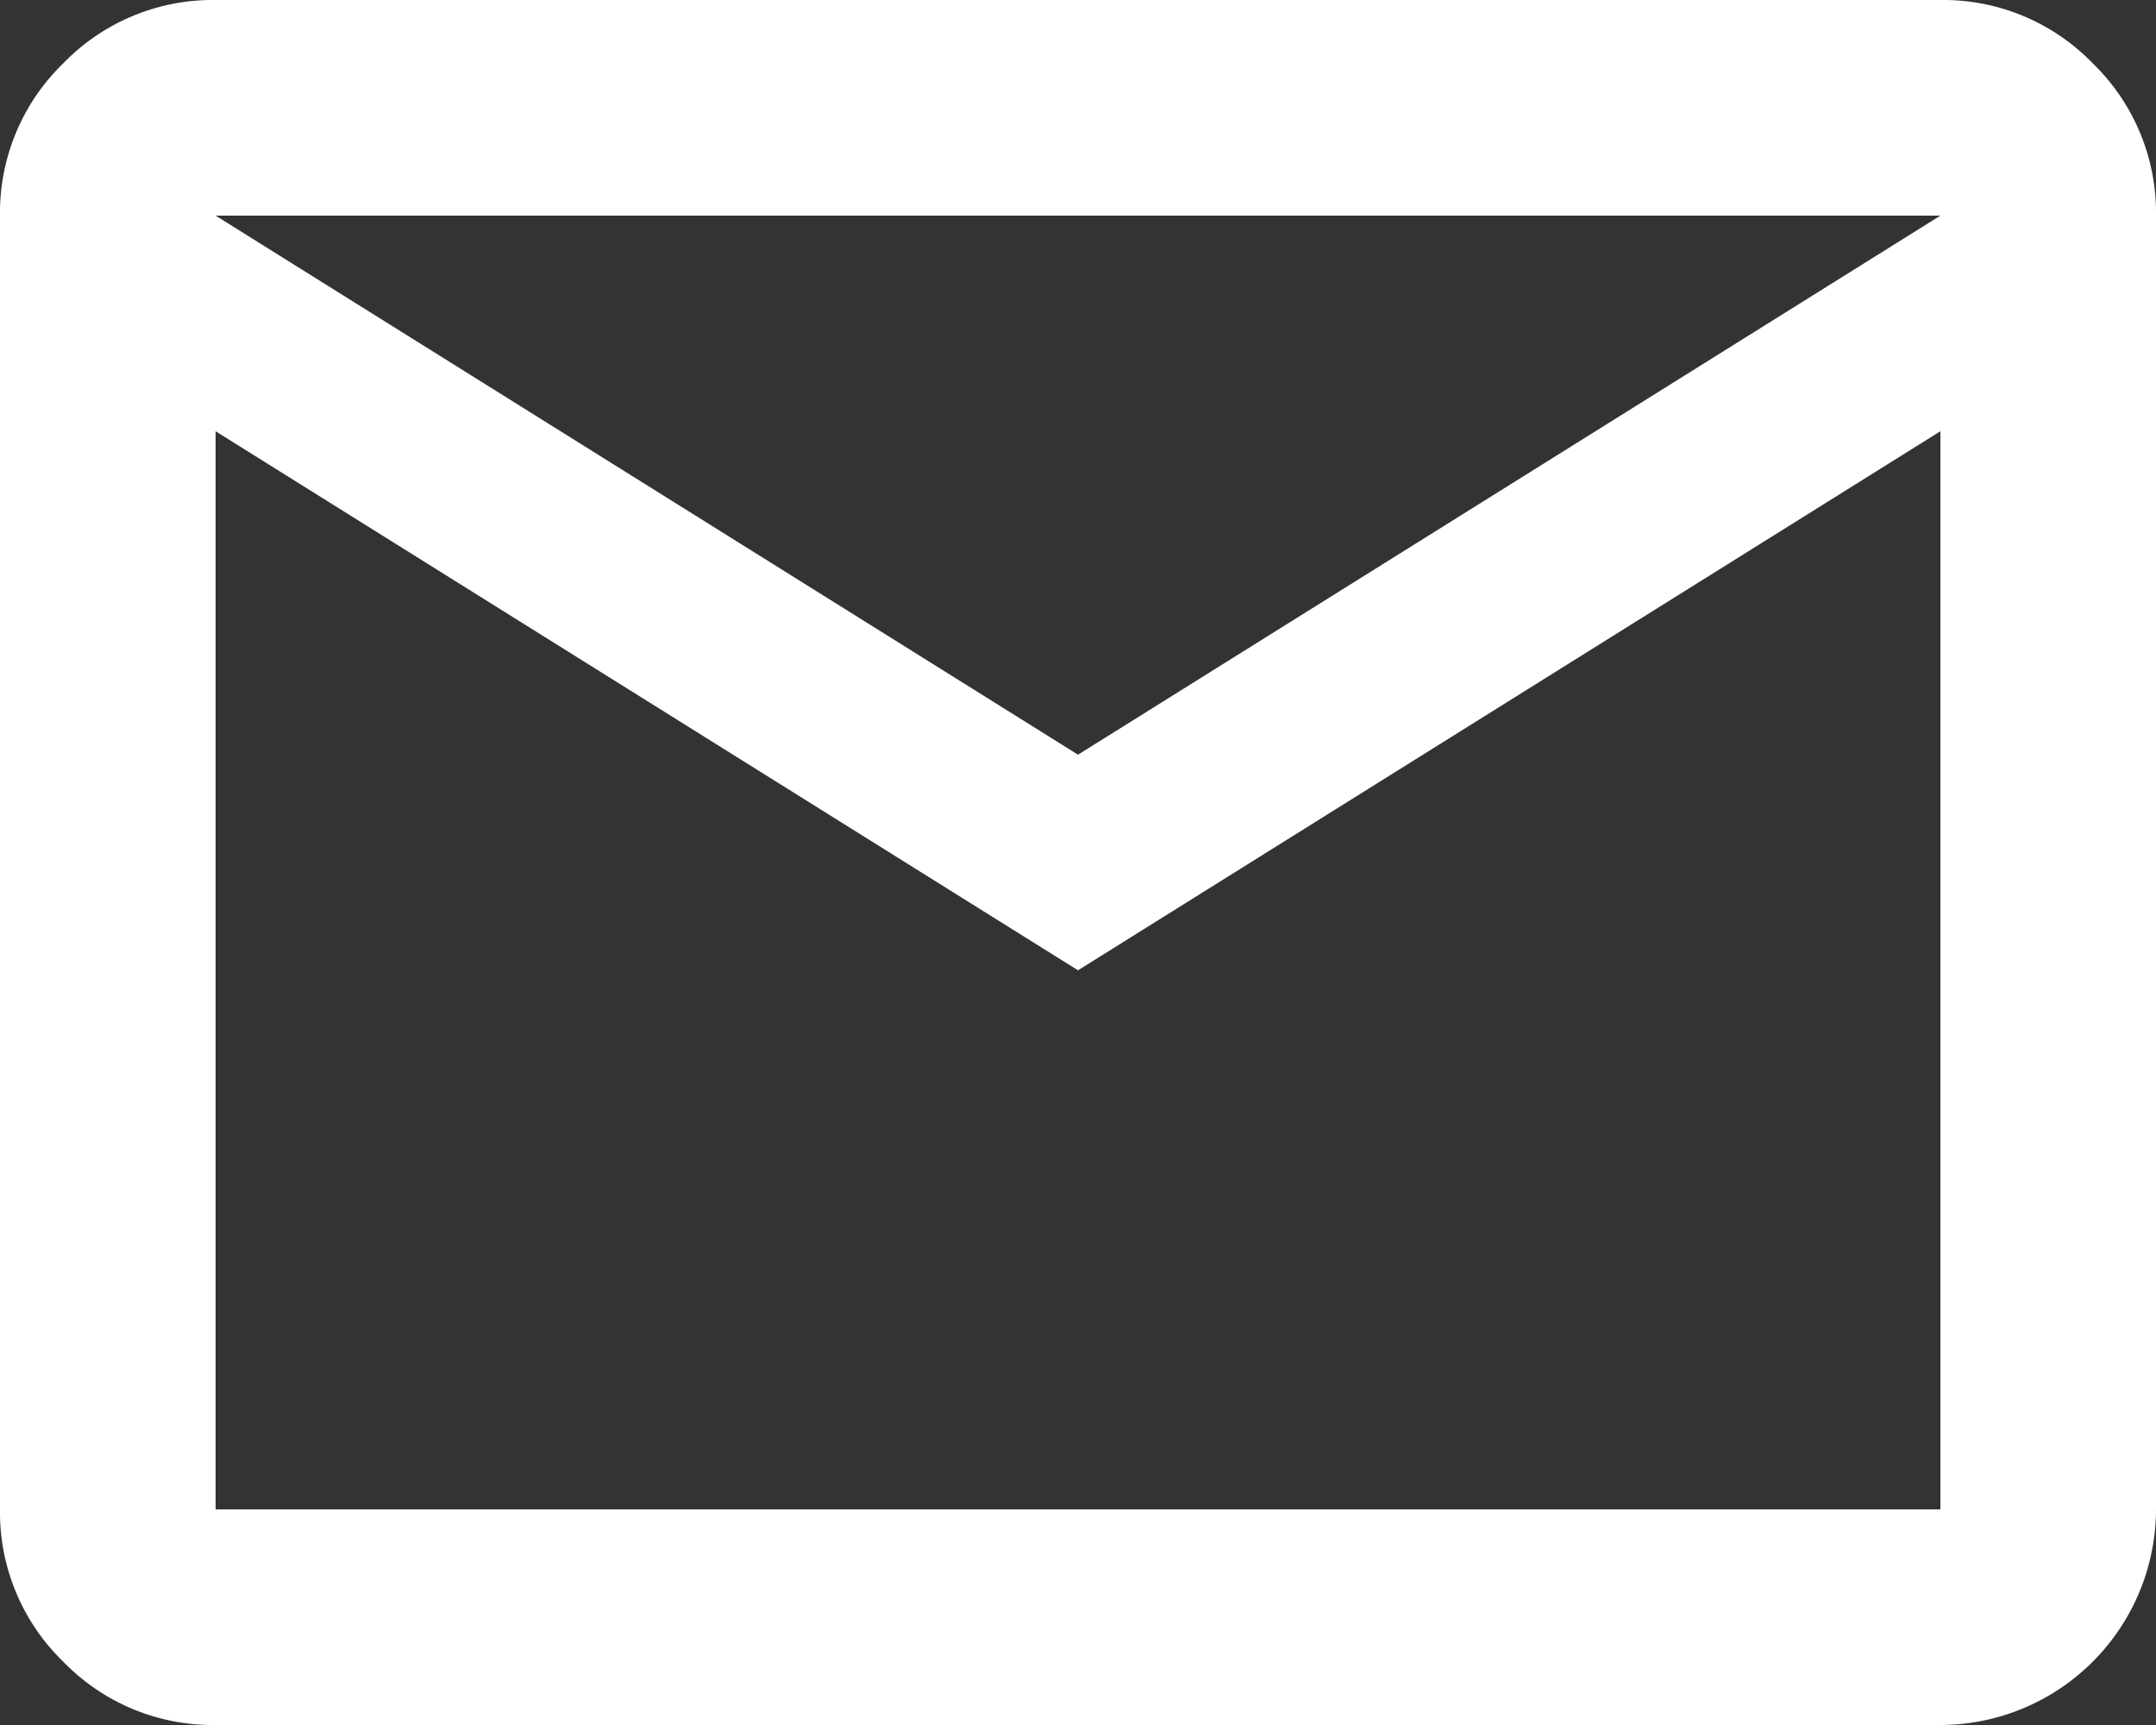
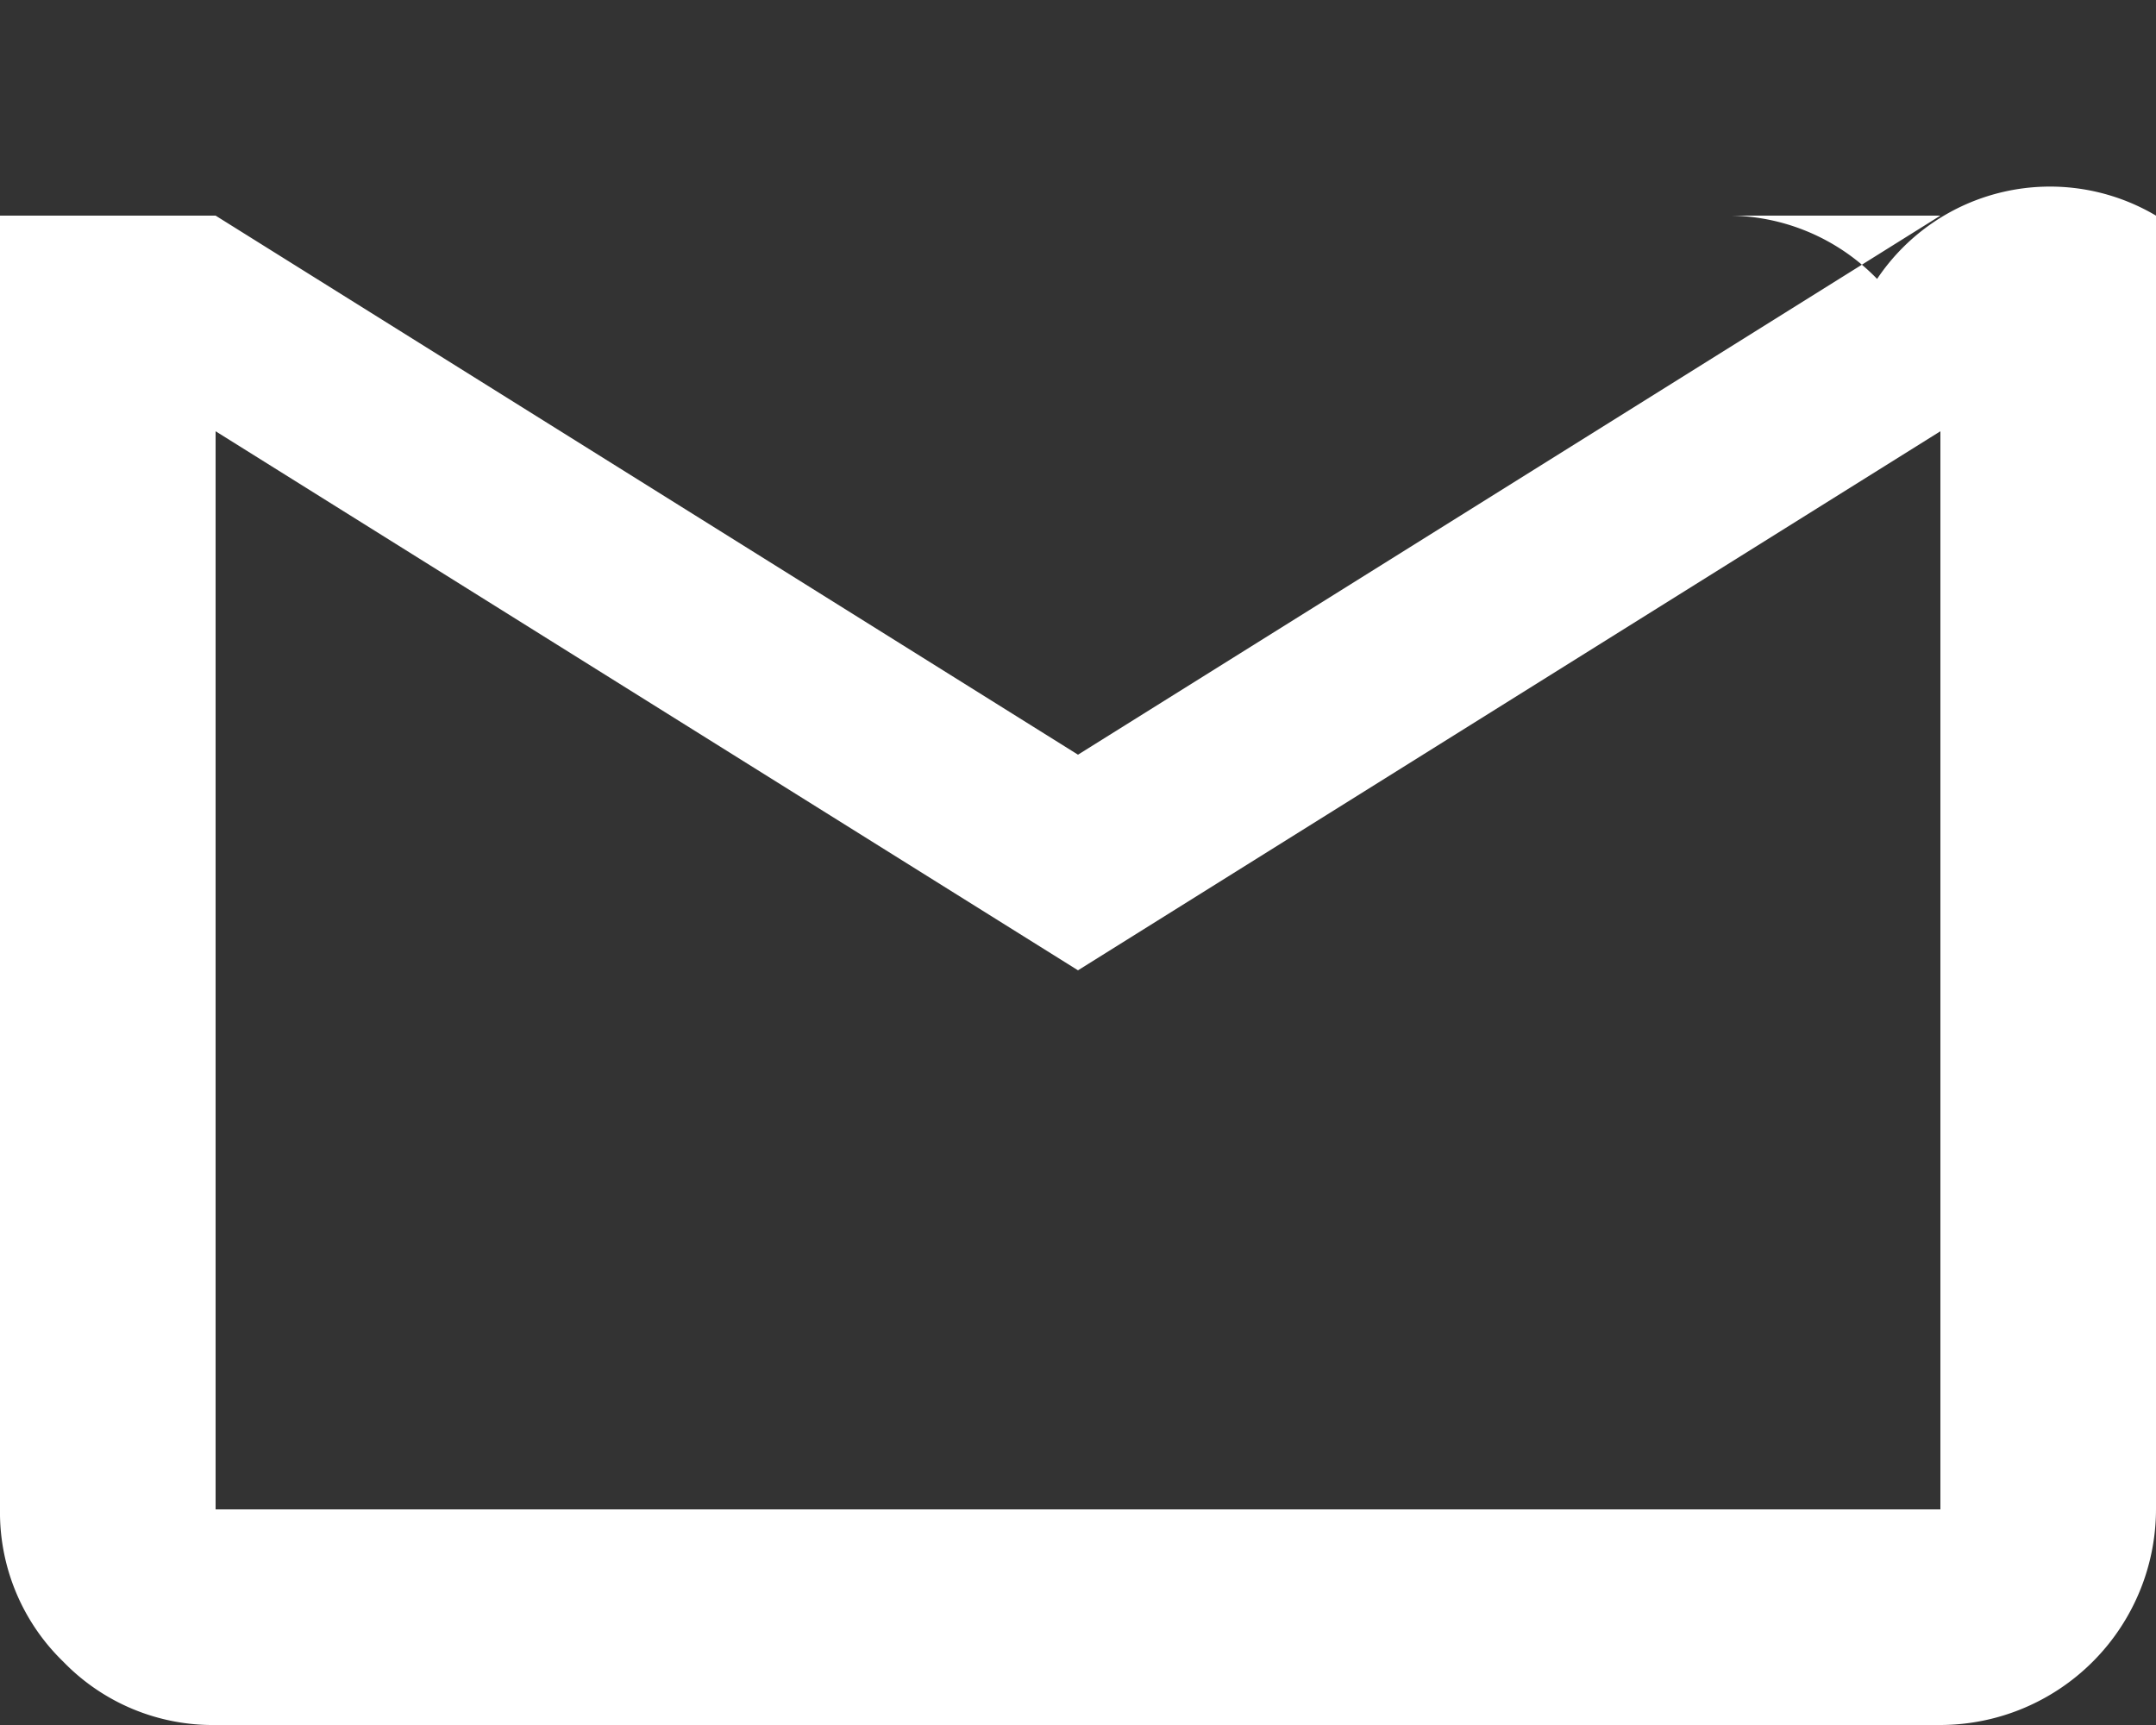
<svg xmlns="http://www.w3.org/2000/svg" id="グループ_30" data-name="グループ 30" width="45" height="36" viewBox="0 0 45 36">
  <rect x="0" y="0" width="45" height="36" fill="#333333" stroke="none" />
  <g id="グループ_31" data-name="グループ 31" transform="translate(0 -0.001)">
-     <path id="パス_1678" data-name="パス 1678" d="M4.5,36a4.342,4.342,0,0,1-3.179-1.321A4.342,4.342,0,0,1,0,31.5V4.5A4.342,4.342,0,0,1,1.321,1.321,4.342,4.342,0,0,1,4.5,0h36a4.342,4.342,0,0,1,3.179,1.321A4.342,4.342,0,0,1,45,4.5v27A4.509,4.509,0,0,1,40.5,36Zm18-15.75L4.5,9V31.5h36V9Zm0-4.5L40.5,4.5H4.5ZM4.5,9V9Z" transform="translate(0 0.001)" fill="#fff" />
+     <path id="パス_1678" data-name="パス 1678" d="M4.5,36a4.342,4.342,0,0,1-3.179-1.321A4.342,4.342,0,0,1,0,31.5V4.5h36a4.342,4.342,0,0,1,3.179,1.321A4.342,4.342,0,0,1,45,4.5v27A4.509,4.509,0,0,1,40.5,36Zm18-15.75L4.5,9V31.5h36V9Zm0-4.5L40.5,4.5H4.5ZM4.5,9V9Z" transform="translate(0 0.001)" fill="#fff" />
  </g>
</svg>